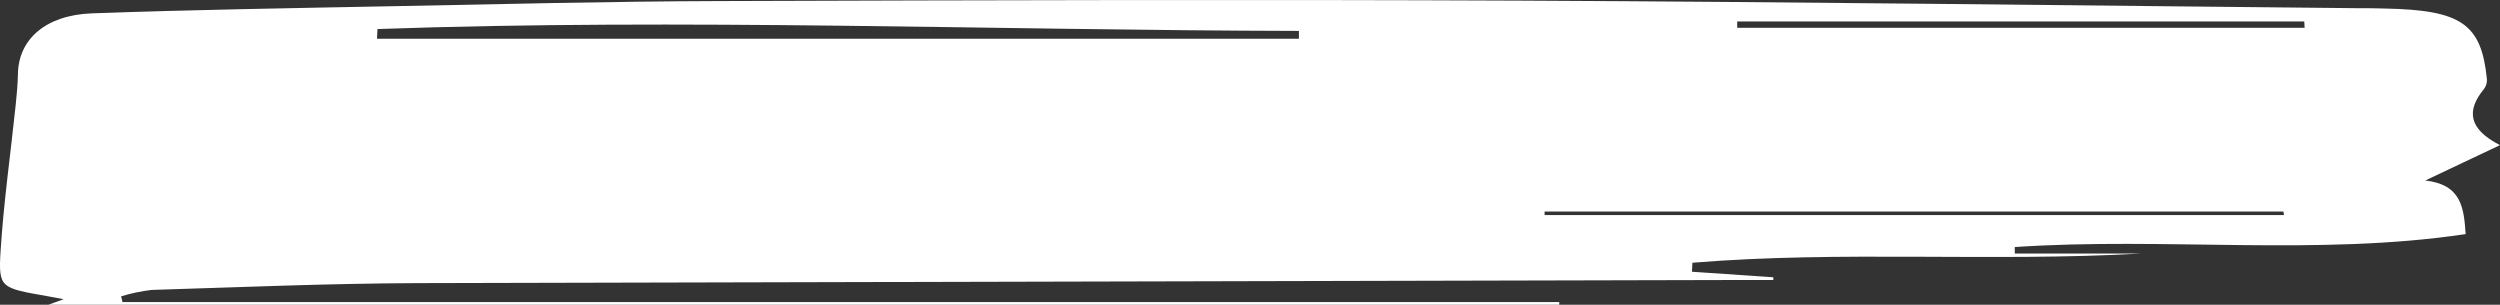
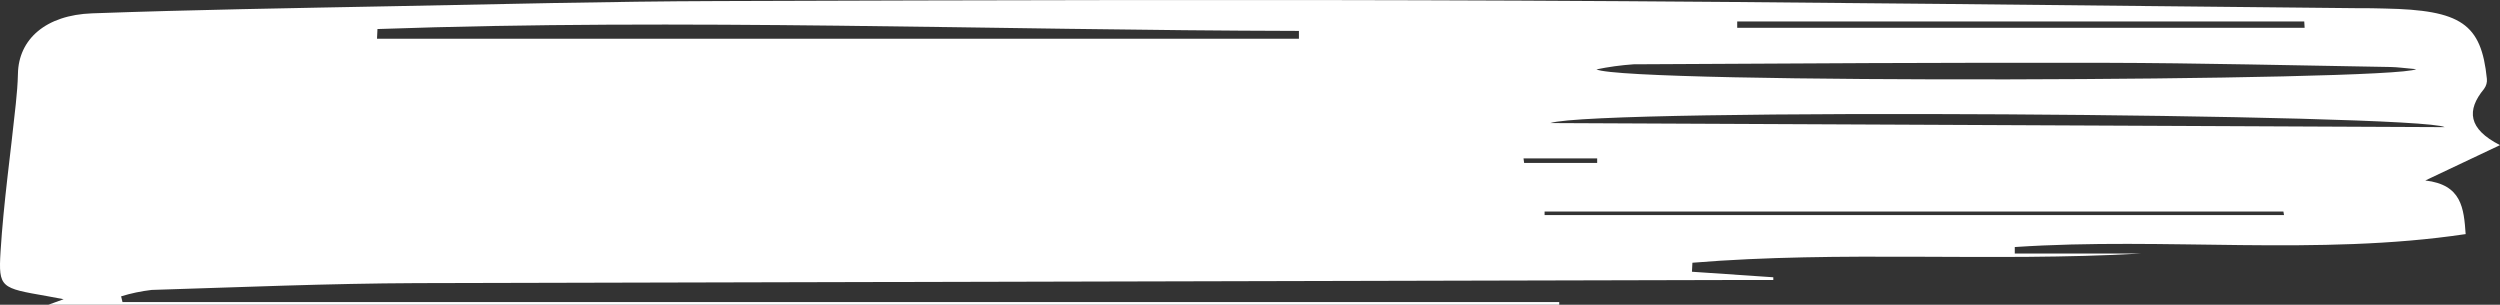
<svg xmlns="http://www.w3.org/2000/svg" width="443" height="54" viewBox="0 0 443 54" fill="none">
  <rect x="0" y="0" width="443" height="54" fill="#333333" stroke="none" />
  <path d="M21.706 53.53L276.297 53.53L276.297 54L8.575 54L11.279 53.021L8.291 52.462C0.176 51.042 -0.297 51.032 0.095 44.627C0.636 35.88 1.894 27.154 2.8 18.417C2.989 16.634 3.138 14.852 3.179 13.069C3.287 6.967 8.088 2.658 16.323 2.364C34.066 1.727 51.836 1.443 69.606 1.1C88.782 0.738 107.971 0.248 127.161 0.19C174.561 0.033 221.96 -0.104 269.36 0.111C318.855 0.337 368.351 0.983 417.846 1.453C419.429 1.453 421.011 1.453 422.593 1.512C436.117 1.776 439.687 4.205 440.674 13.96C440.745 14.588 440.567 15.216 440.16 15.773C437.05 19.534 437.347 22.844 443 25.714L429.761 31.982C436.225 32.727 436.59 36.879 436.914 41.483C410.666 45.401 383.632 41.992 357.018 43.775L357.018 44.93L379.345 44.93C352.894 46.429 326.293 44.392 299.895 46.556L299.814 48.153L314.23 49.132L314.23 49.612L306.955 49.612C229.267 49.788 151.571 49.974 73.865 50.17C58.192 50.229 42.532 50.895 26.872 51.375C25.012 51.594 23.195 51.975 21.462 52.511L21.706 53.53ZM428.151 12.256C426.001 12.07 424.825 11.894 423.661 11.874C406.757 11.6 389.853 11.169 372.962 11.13C345.131 11.071 317.3 11.238 289.469 11.394C287.24 11.548 285.036 11.85 282.883 12.296C288.292 14.911 424.081 14.411 428.151 12.256ZM66.887 5.146L66.806 6.86L230.169 6.86L230.169 5.479C175.778 5.361 121.319 3.236 66.887 5.146ZM433.209 22.531C428.557 20.16 283.099 19.093 274.715 21.806L433.209 22.531ZM408.38 4.93L408.313 3.804L307.834 3.804L307.834 4.93L408.38 4.93ZM404.729 38.114L404.621 37.487L273.701 37.487L273.701 38.114L404.729 38.114ZM269.968 28.064L270.076 28.877L283.018 28.877L283.018 28.064L269.968 28.064Z" fill="white" />
-   <rect x="263.799" y="10" width="170.105" height="19" fill="white" />
</svg>